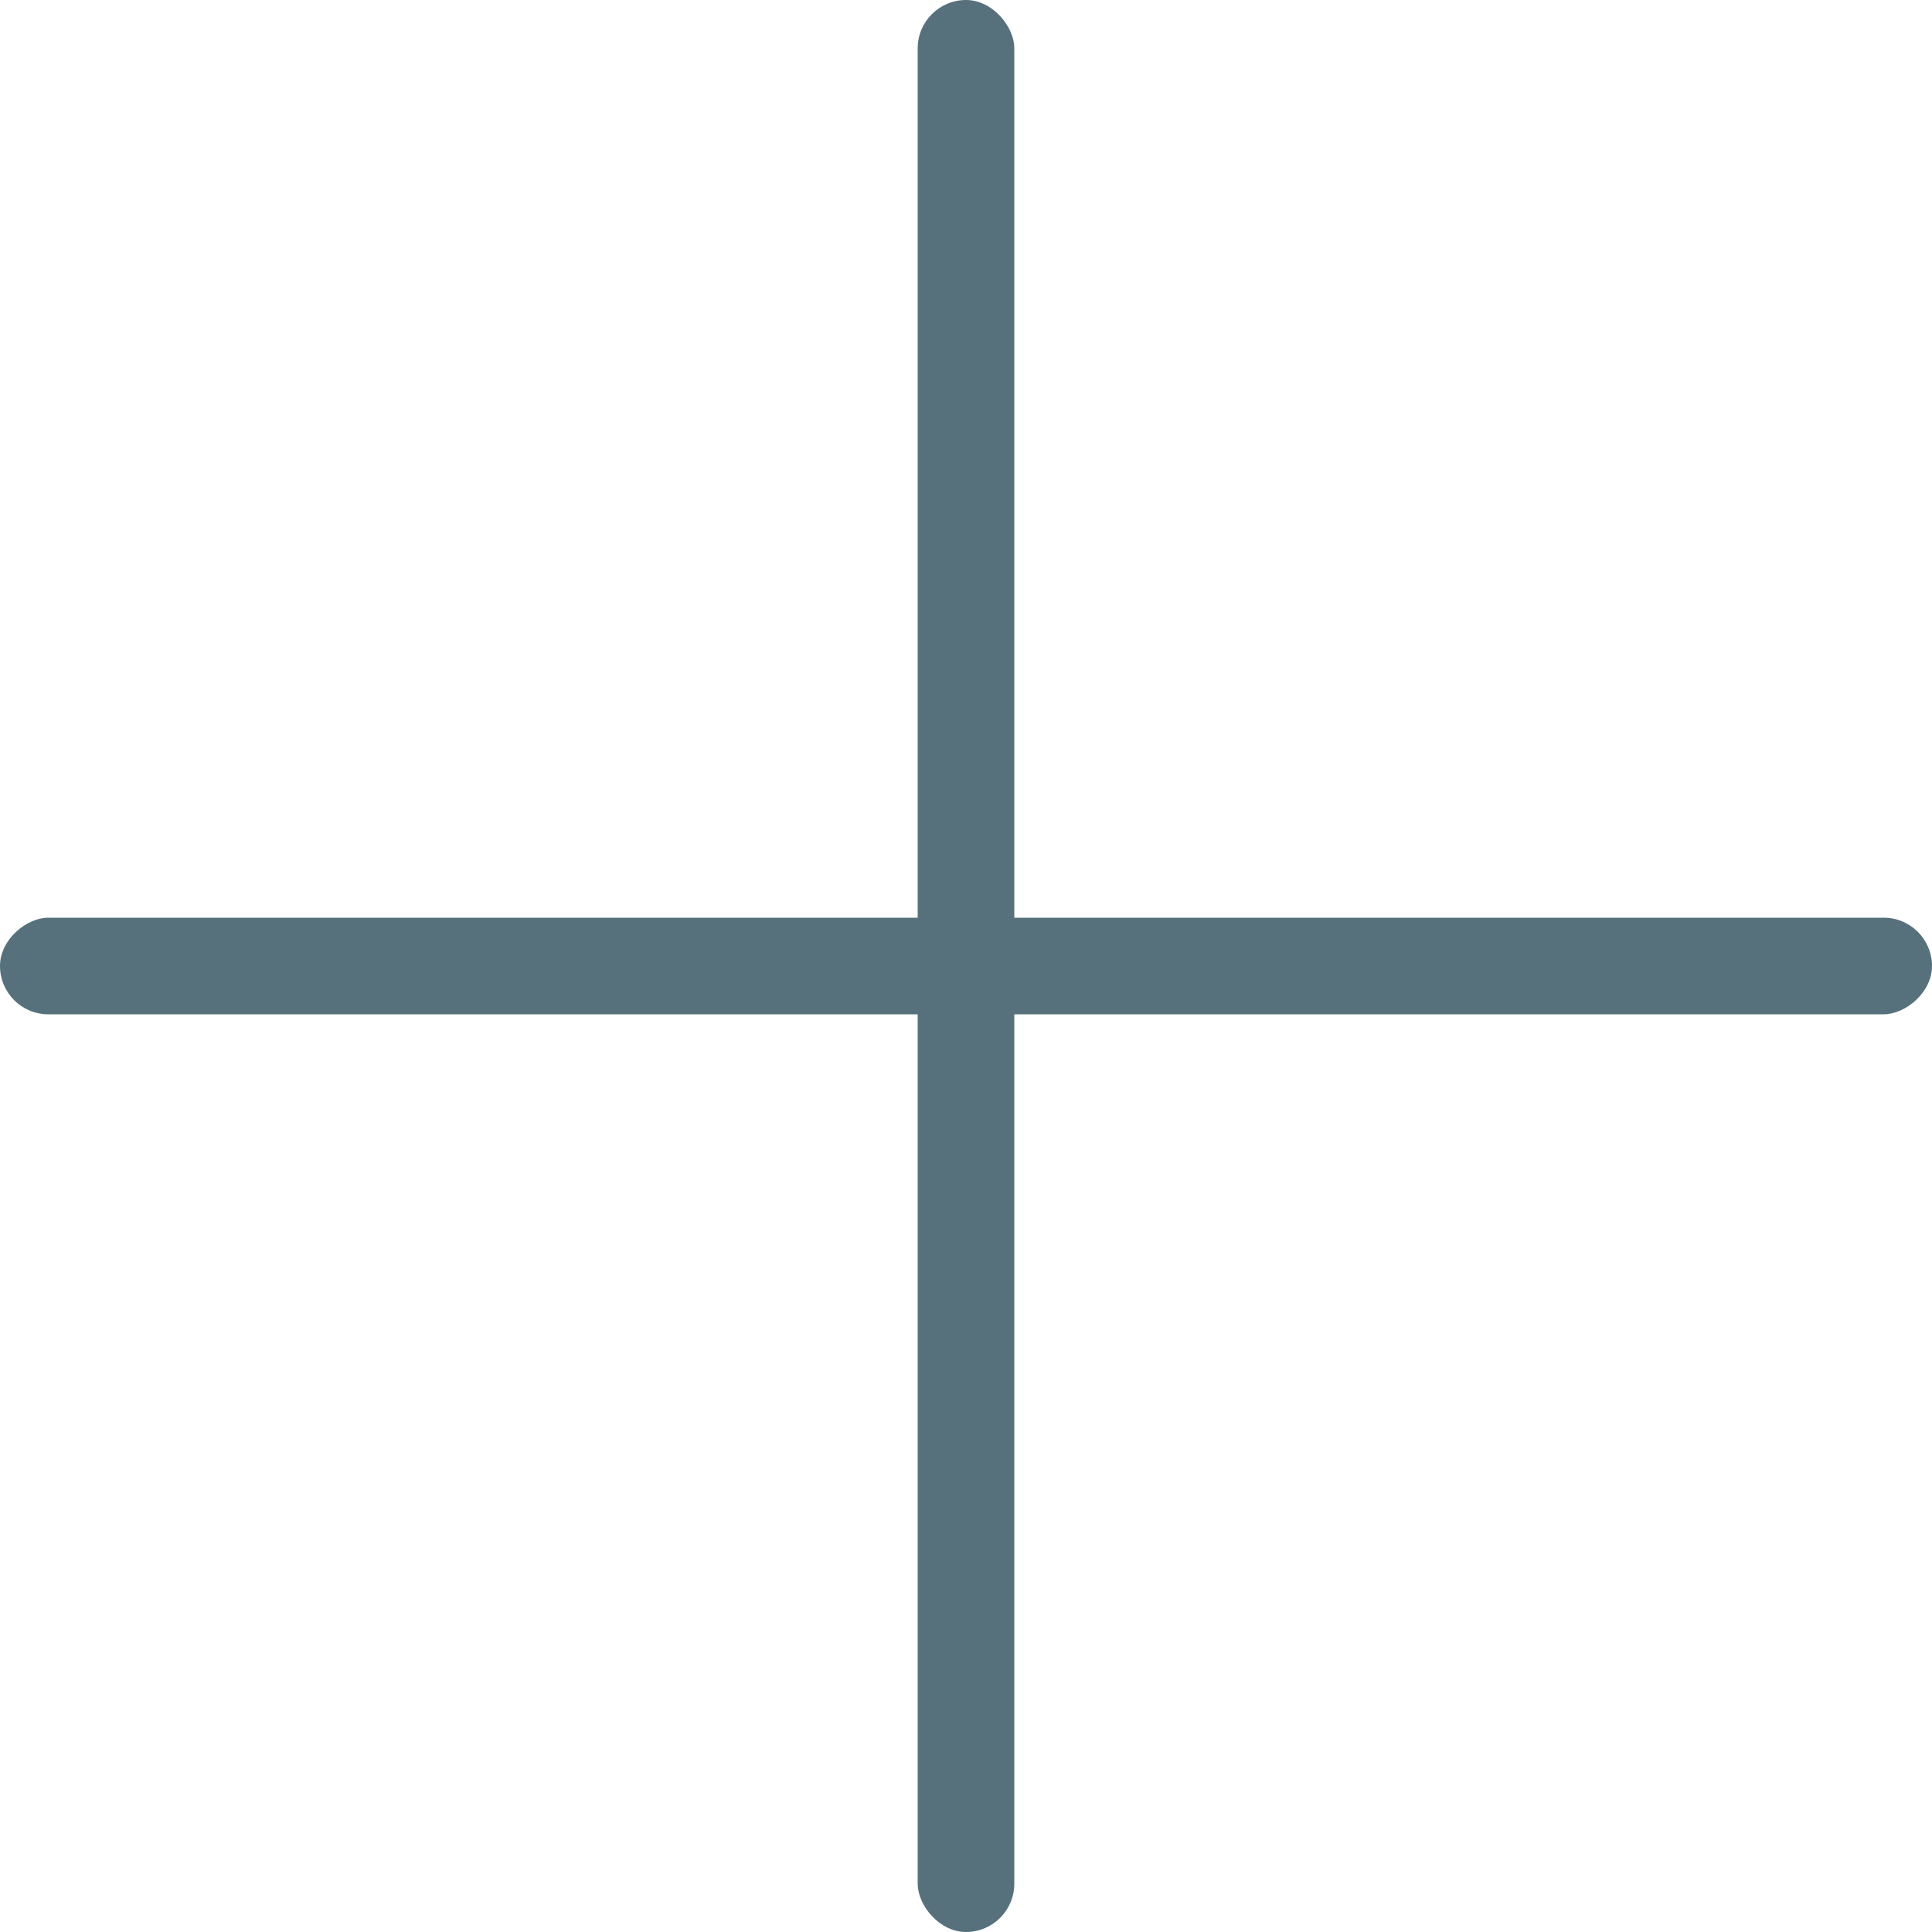
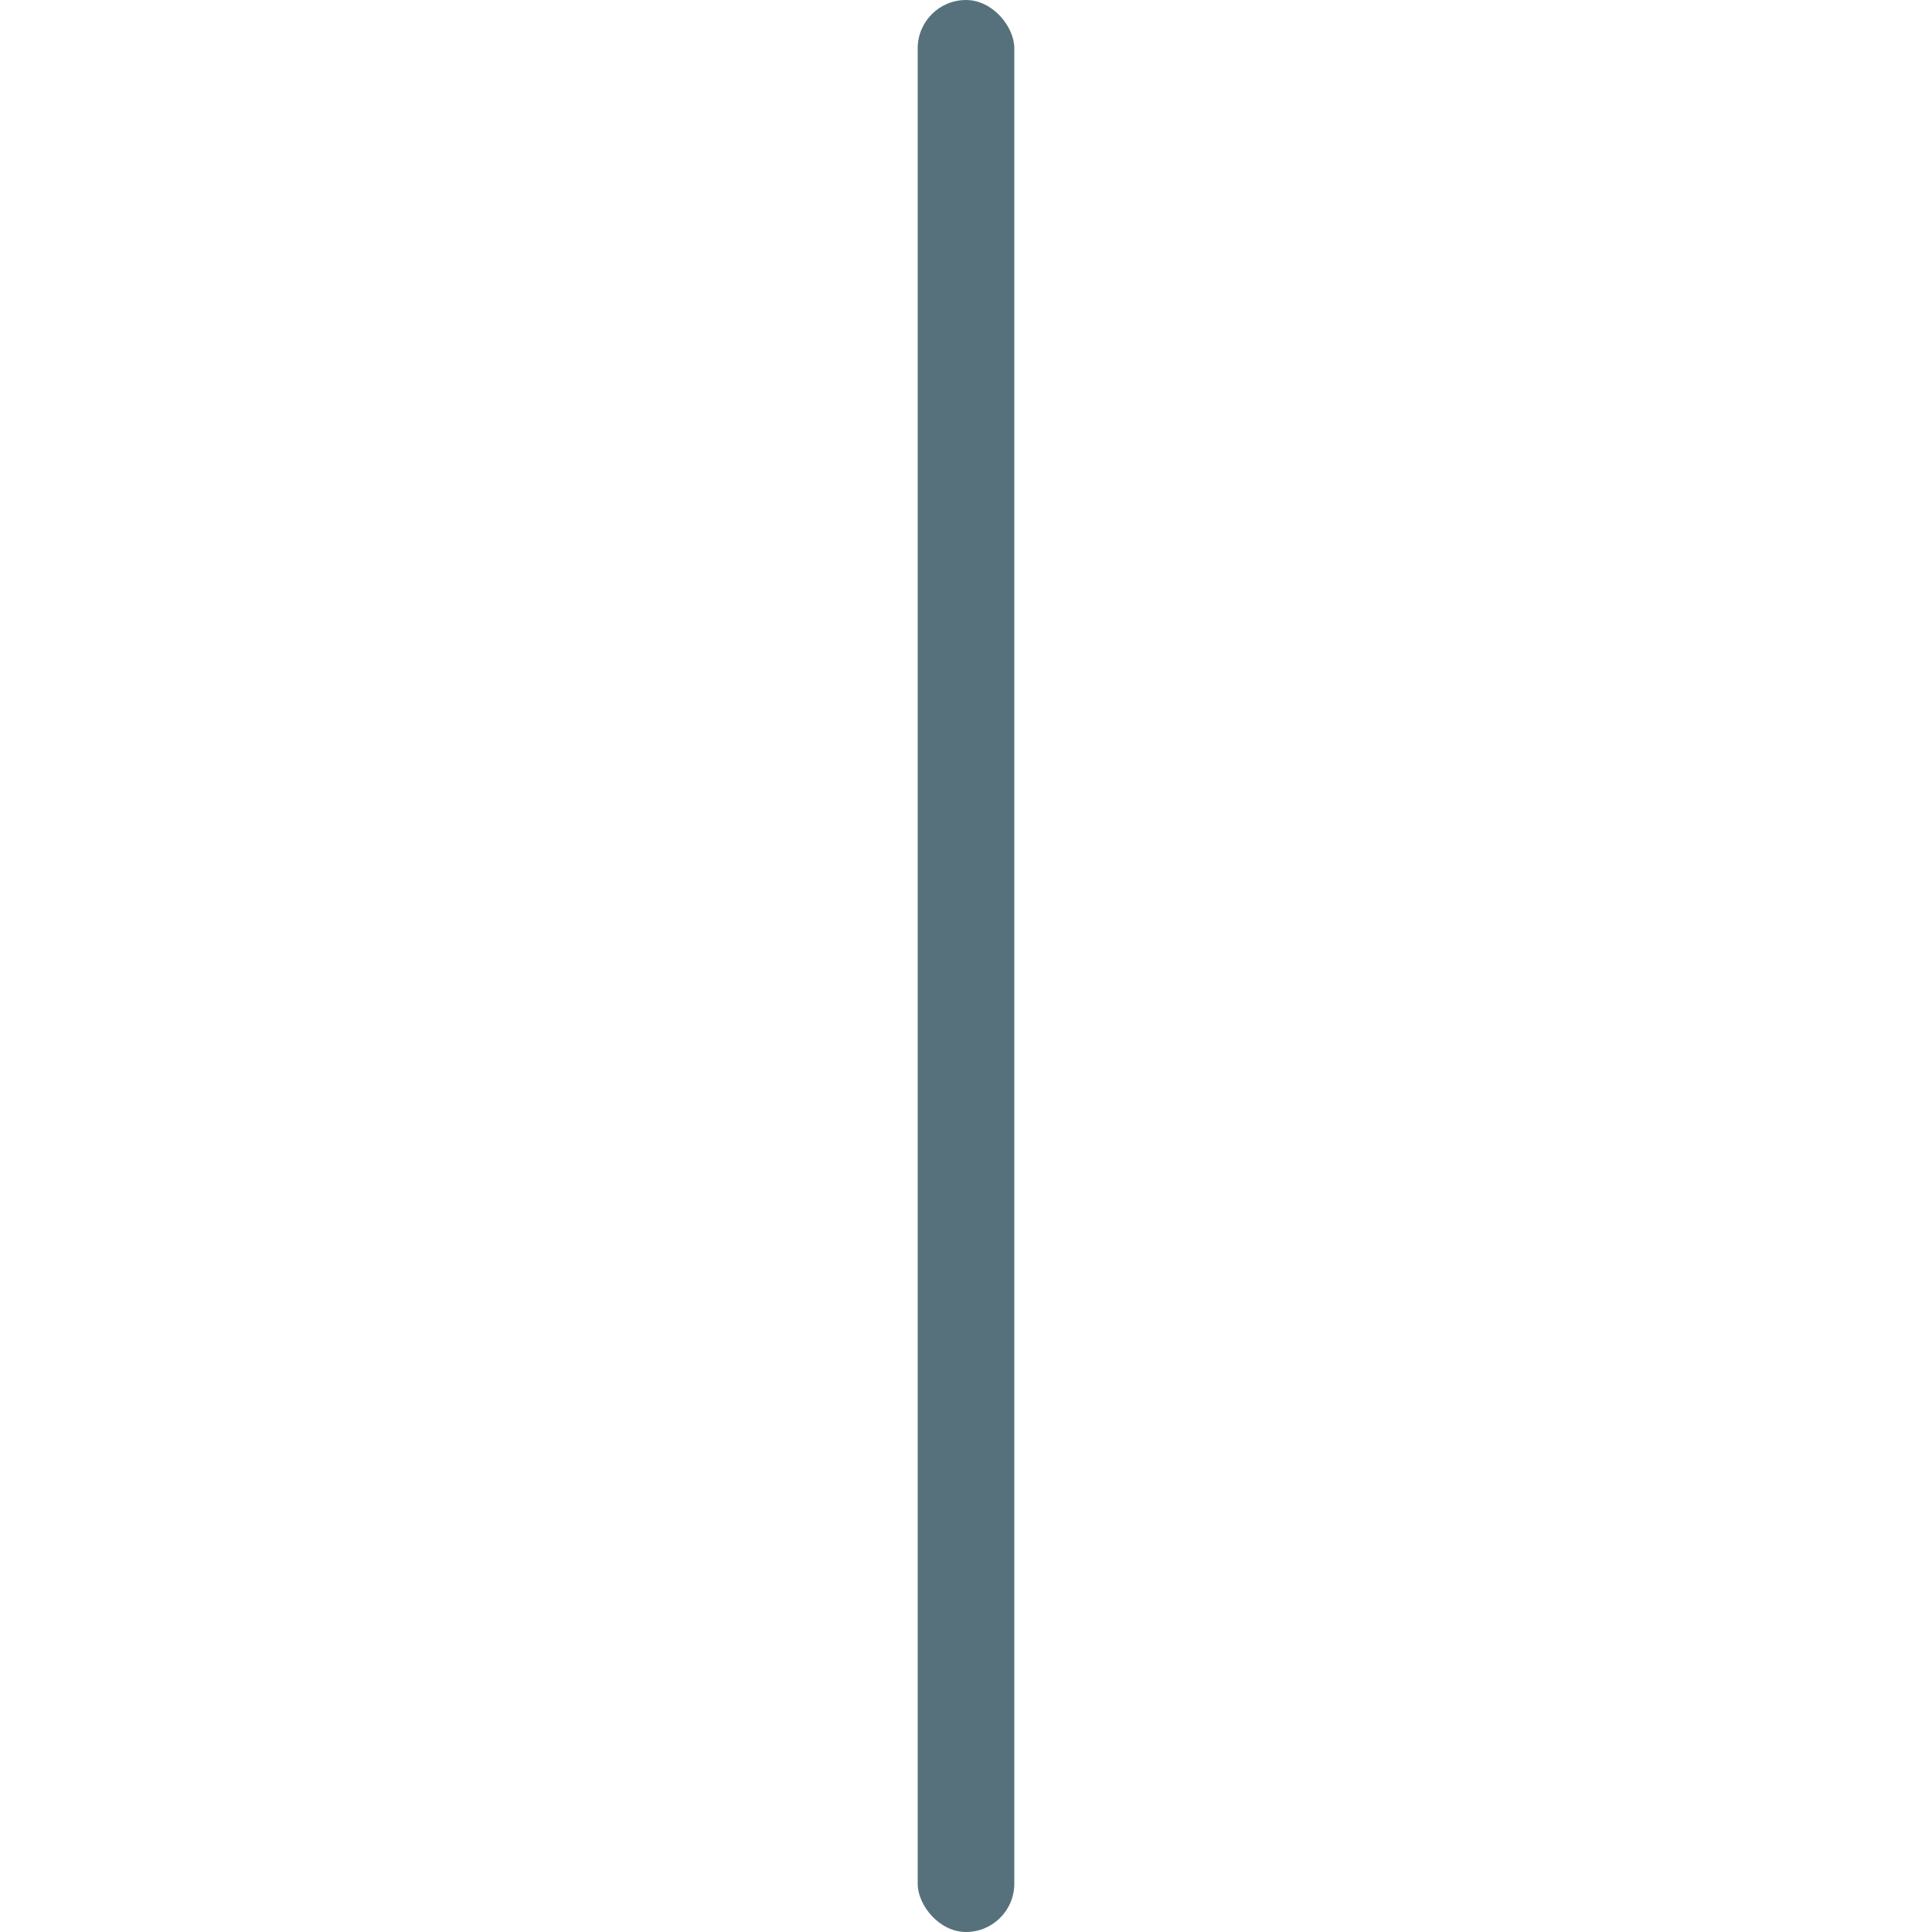
<svg xmlns="http://www.w3.org/2000/svg" xmlns:ns1="http://sodipodi.sourceforge.net/DTD/sodipodi-0.dtd" xmlns:ns2="http://www.inkscape.org/namespaces/inkscape" width="20mm" height="20mm" version="1.1" viewBox="0 0 20 20" id="svg1444" ns1:docname="calculator_add.svg" ns2:version="0.92.4 (5da689c313, 2019-01-14)">
  <defs id="defs1448" />
  <ns1:namedview pagecolor="#ffffff" bordercolor="#666666" borderopacity="1" objecttolerance="10" gridtolerance="10" guidetolerance="10" ns2:pageopacity="0" ns2:pageshadow="2" ns2:window-width="1920" ns2:window-height="1027" id="namedview1446" showgrid="false" ns2:zoom="3.1220833" ns2:cx="-14.253303" ns2:cy="37.795276" ns2:window-x="1912" ns2:window-y="-8" ns2:window-maximized="1" ns2:current-layer="svg1444" />
  <g transform="translate(-106.63 -71.603)" fill="#adb8bf" stroke-width=".154" id="g1442" style="fill:#56717c;fill-opacity:1">
    <rect x="116.13" y="71.603" width="1" height="20" ry=".5" id="rect1438" style="fill:#56717c;fill-opacity:1" />
-     <rect transform="rotate(-90)" x="-82.103" y="106.63" width="1" height="20" ry=".5" id="rect1440" style="fill:#56717c;fill-opacity:1" />
  </g>
</svg>